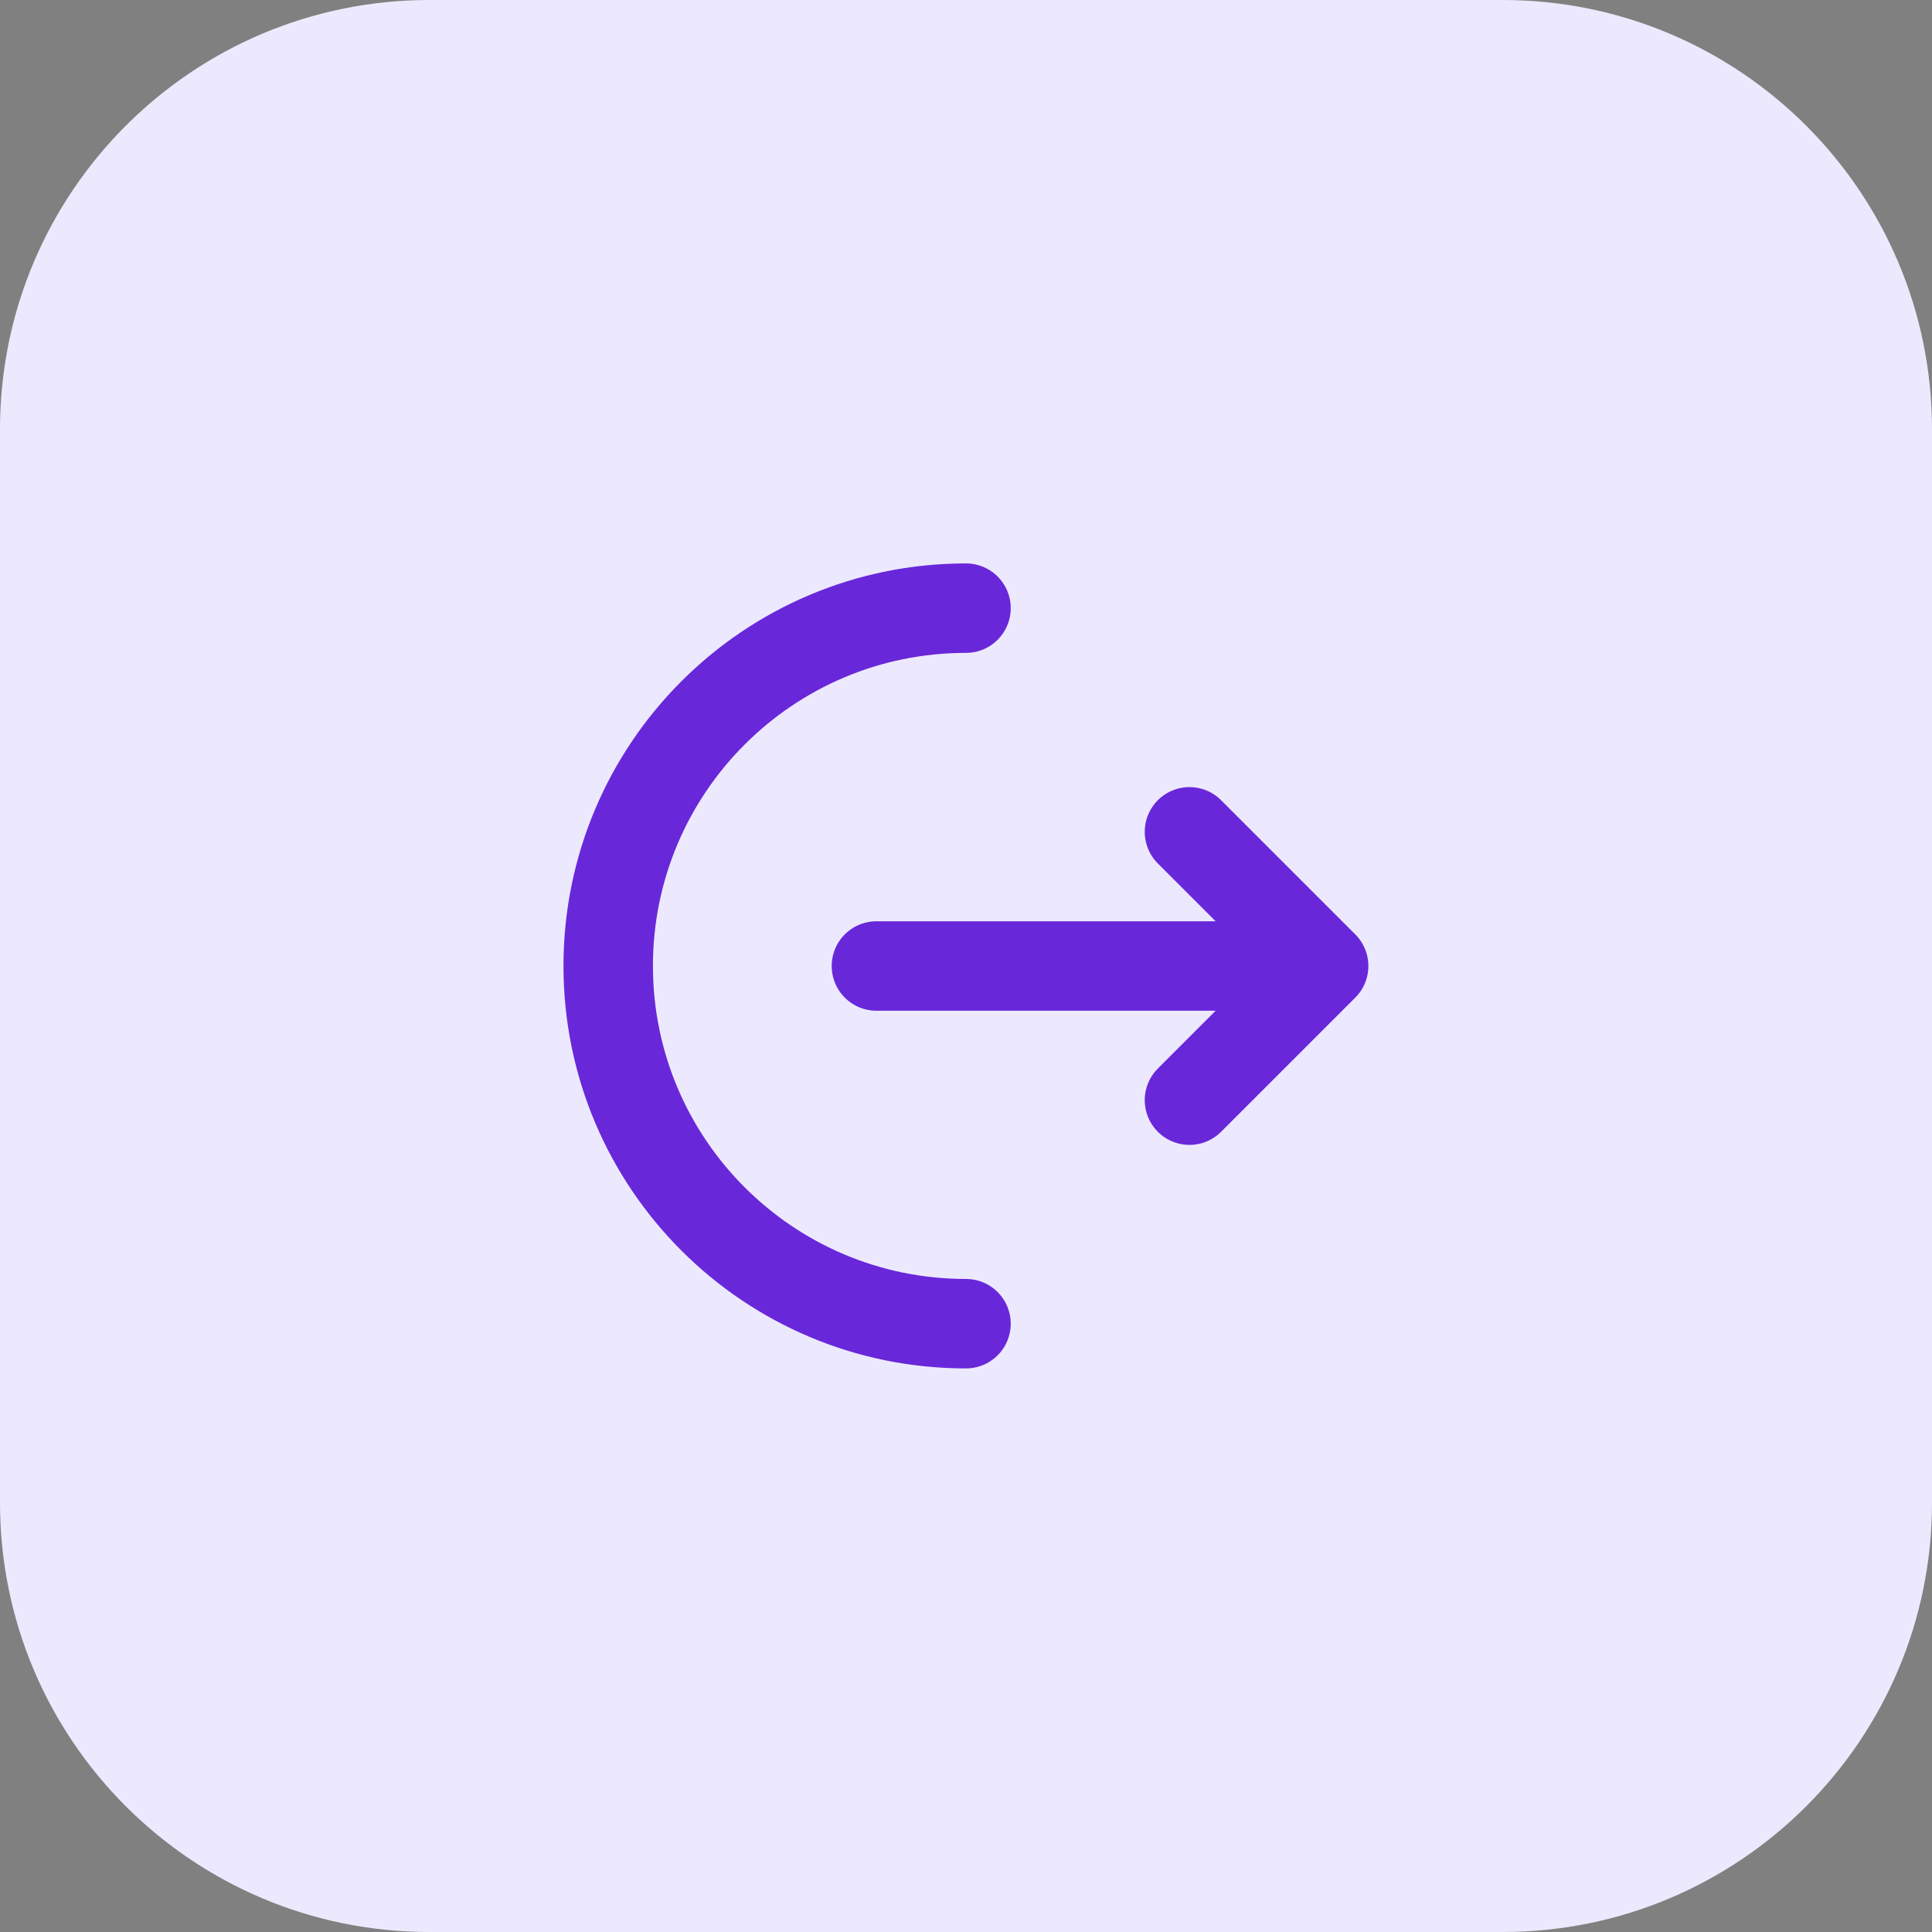
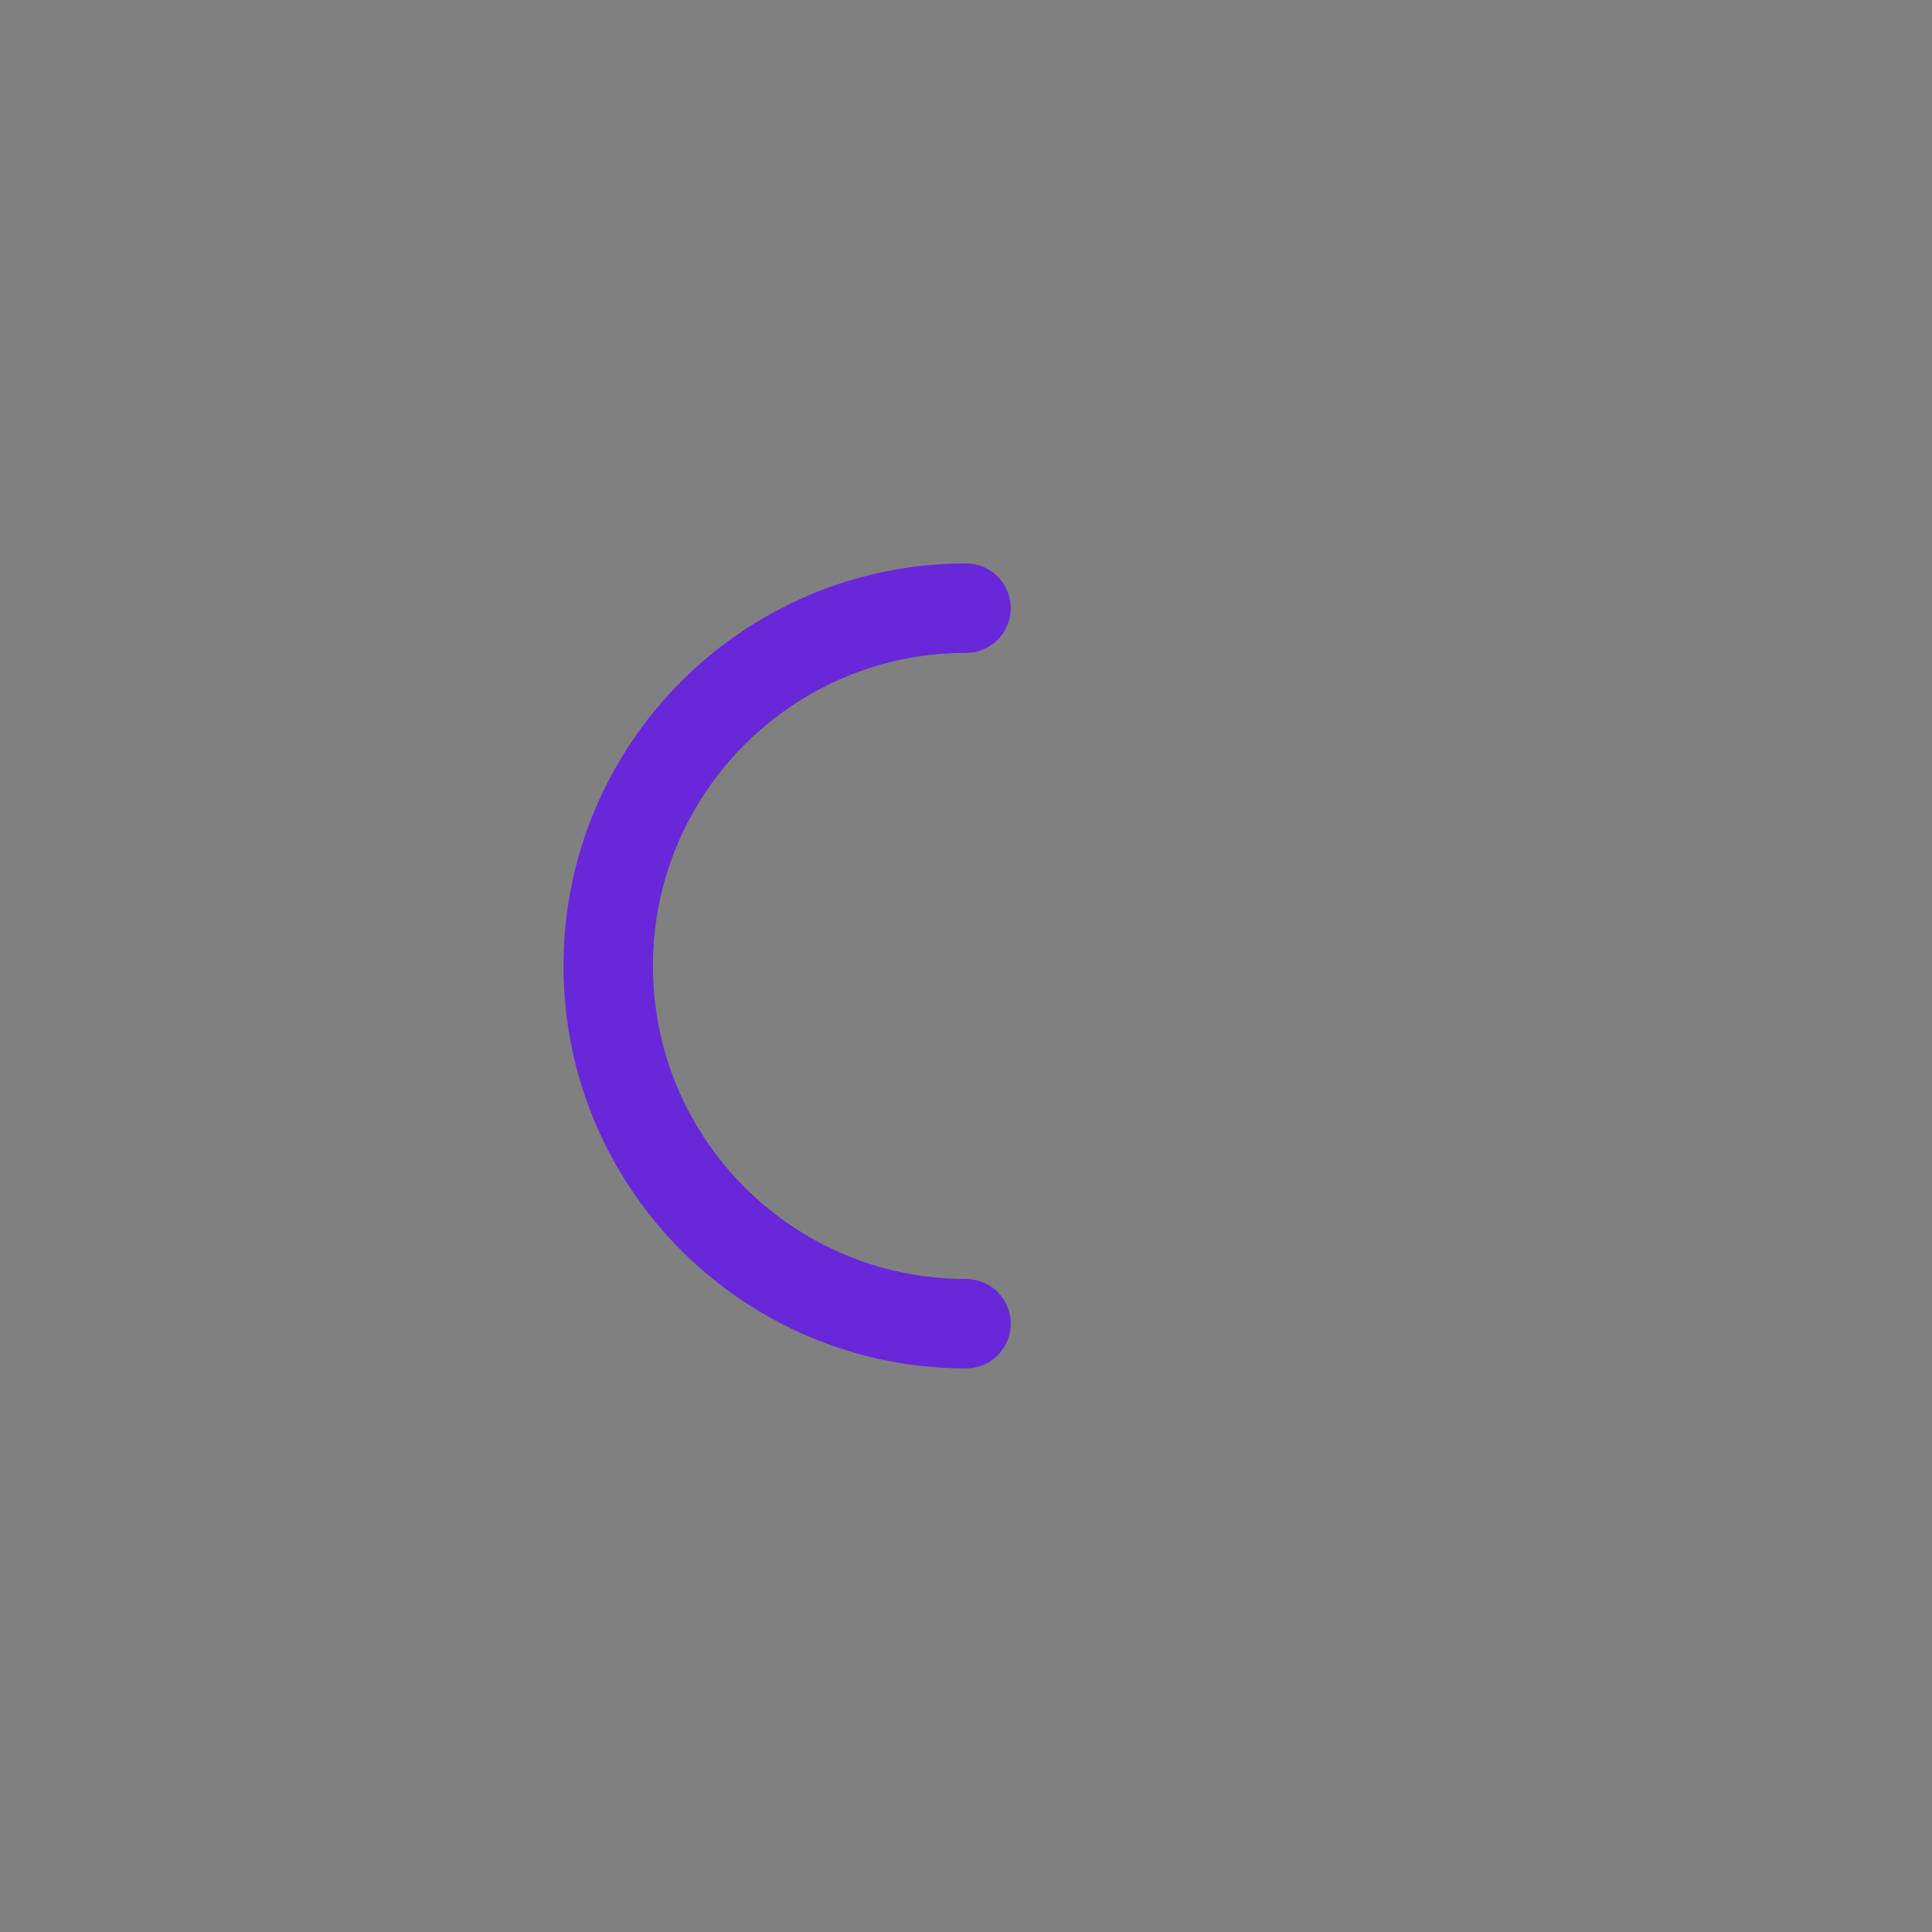
<svg xmlns="http://www.w3.org/2000/svg" width="36" height="36" viewBox="0 0 36 36" fill="none">
  <rect x="0" y="0" width="36" height="36" fill="#808080" stroke="none" />
-   <path d="M0 8C0 3.582 3.582 0 8 0H28C32.418 0 36 3.582 36 8V28C36 32.418 32.418 36 28 36H8C3.582 36 0 32.418 0 28V8Z" fill="#ECE9FE" />
  <path d="M18 24.665C14.318 24.665 11.333 21.681 11.333 17.999C11.333 14.317 14.318 11.332 18 11.332" stroke="#6927DA" stroke-width="1.667" stroke-linecap="round" stroke-linejoin="round" />
-   <path d="M16.331 18H24.664M24.664 18L22.164 15.5M24.664 18L22.164 20.5" stroke="#6927DA" stroke-width="1.667" stroke-linecap="round" stroke-linejoin="round" />
</svg>